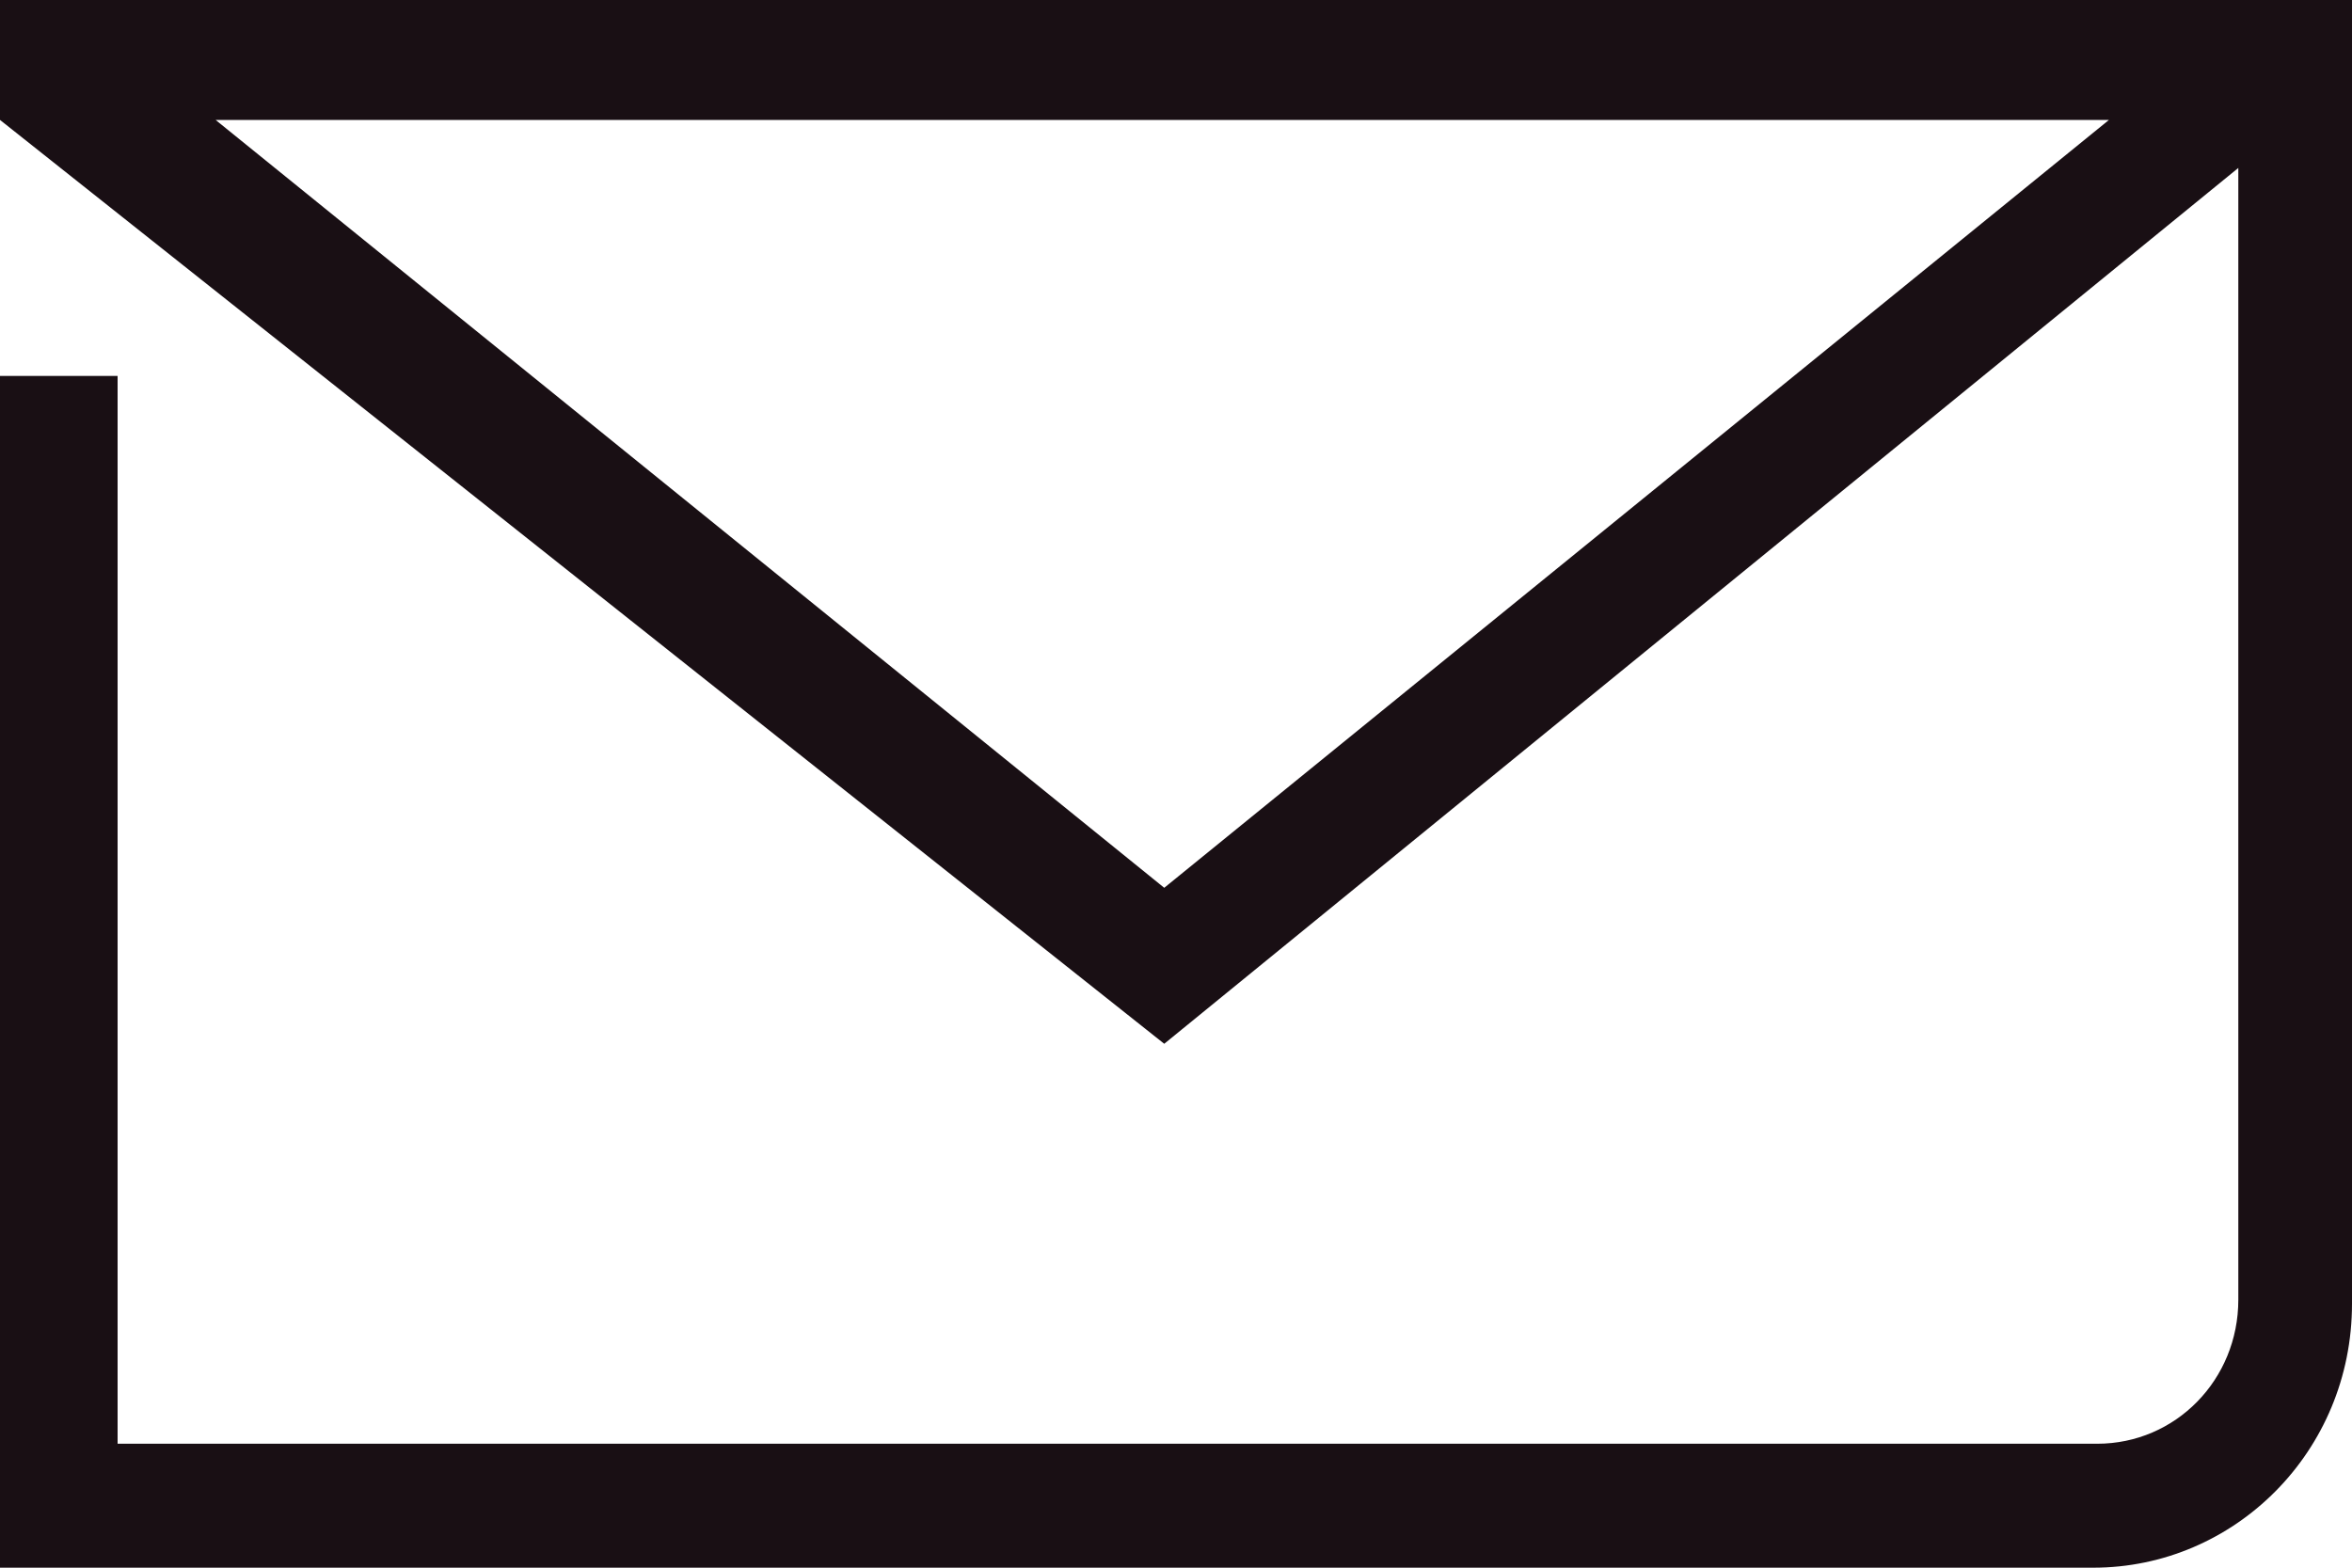
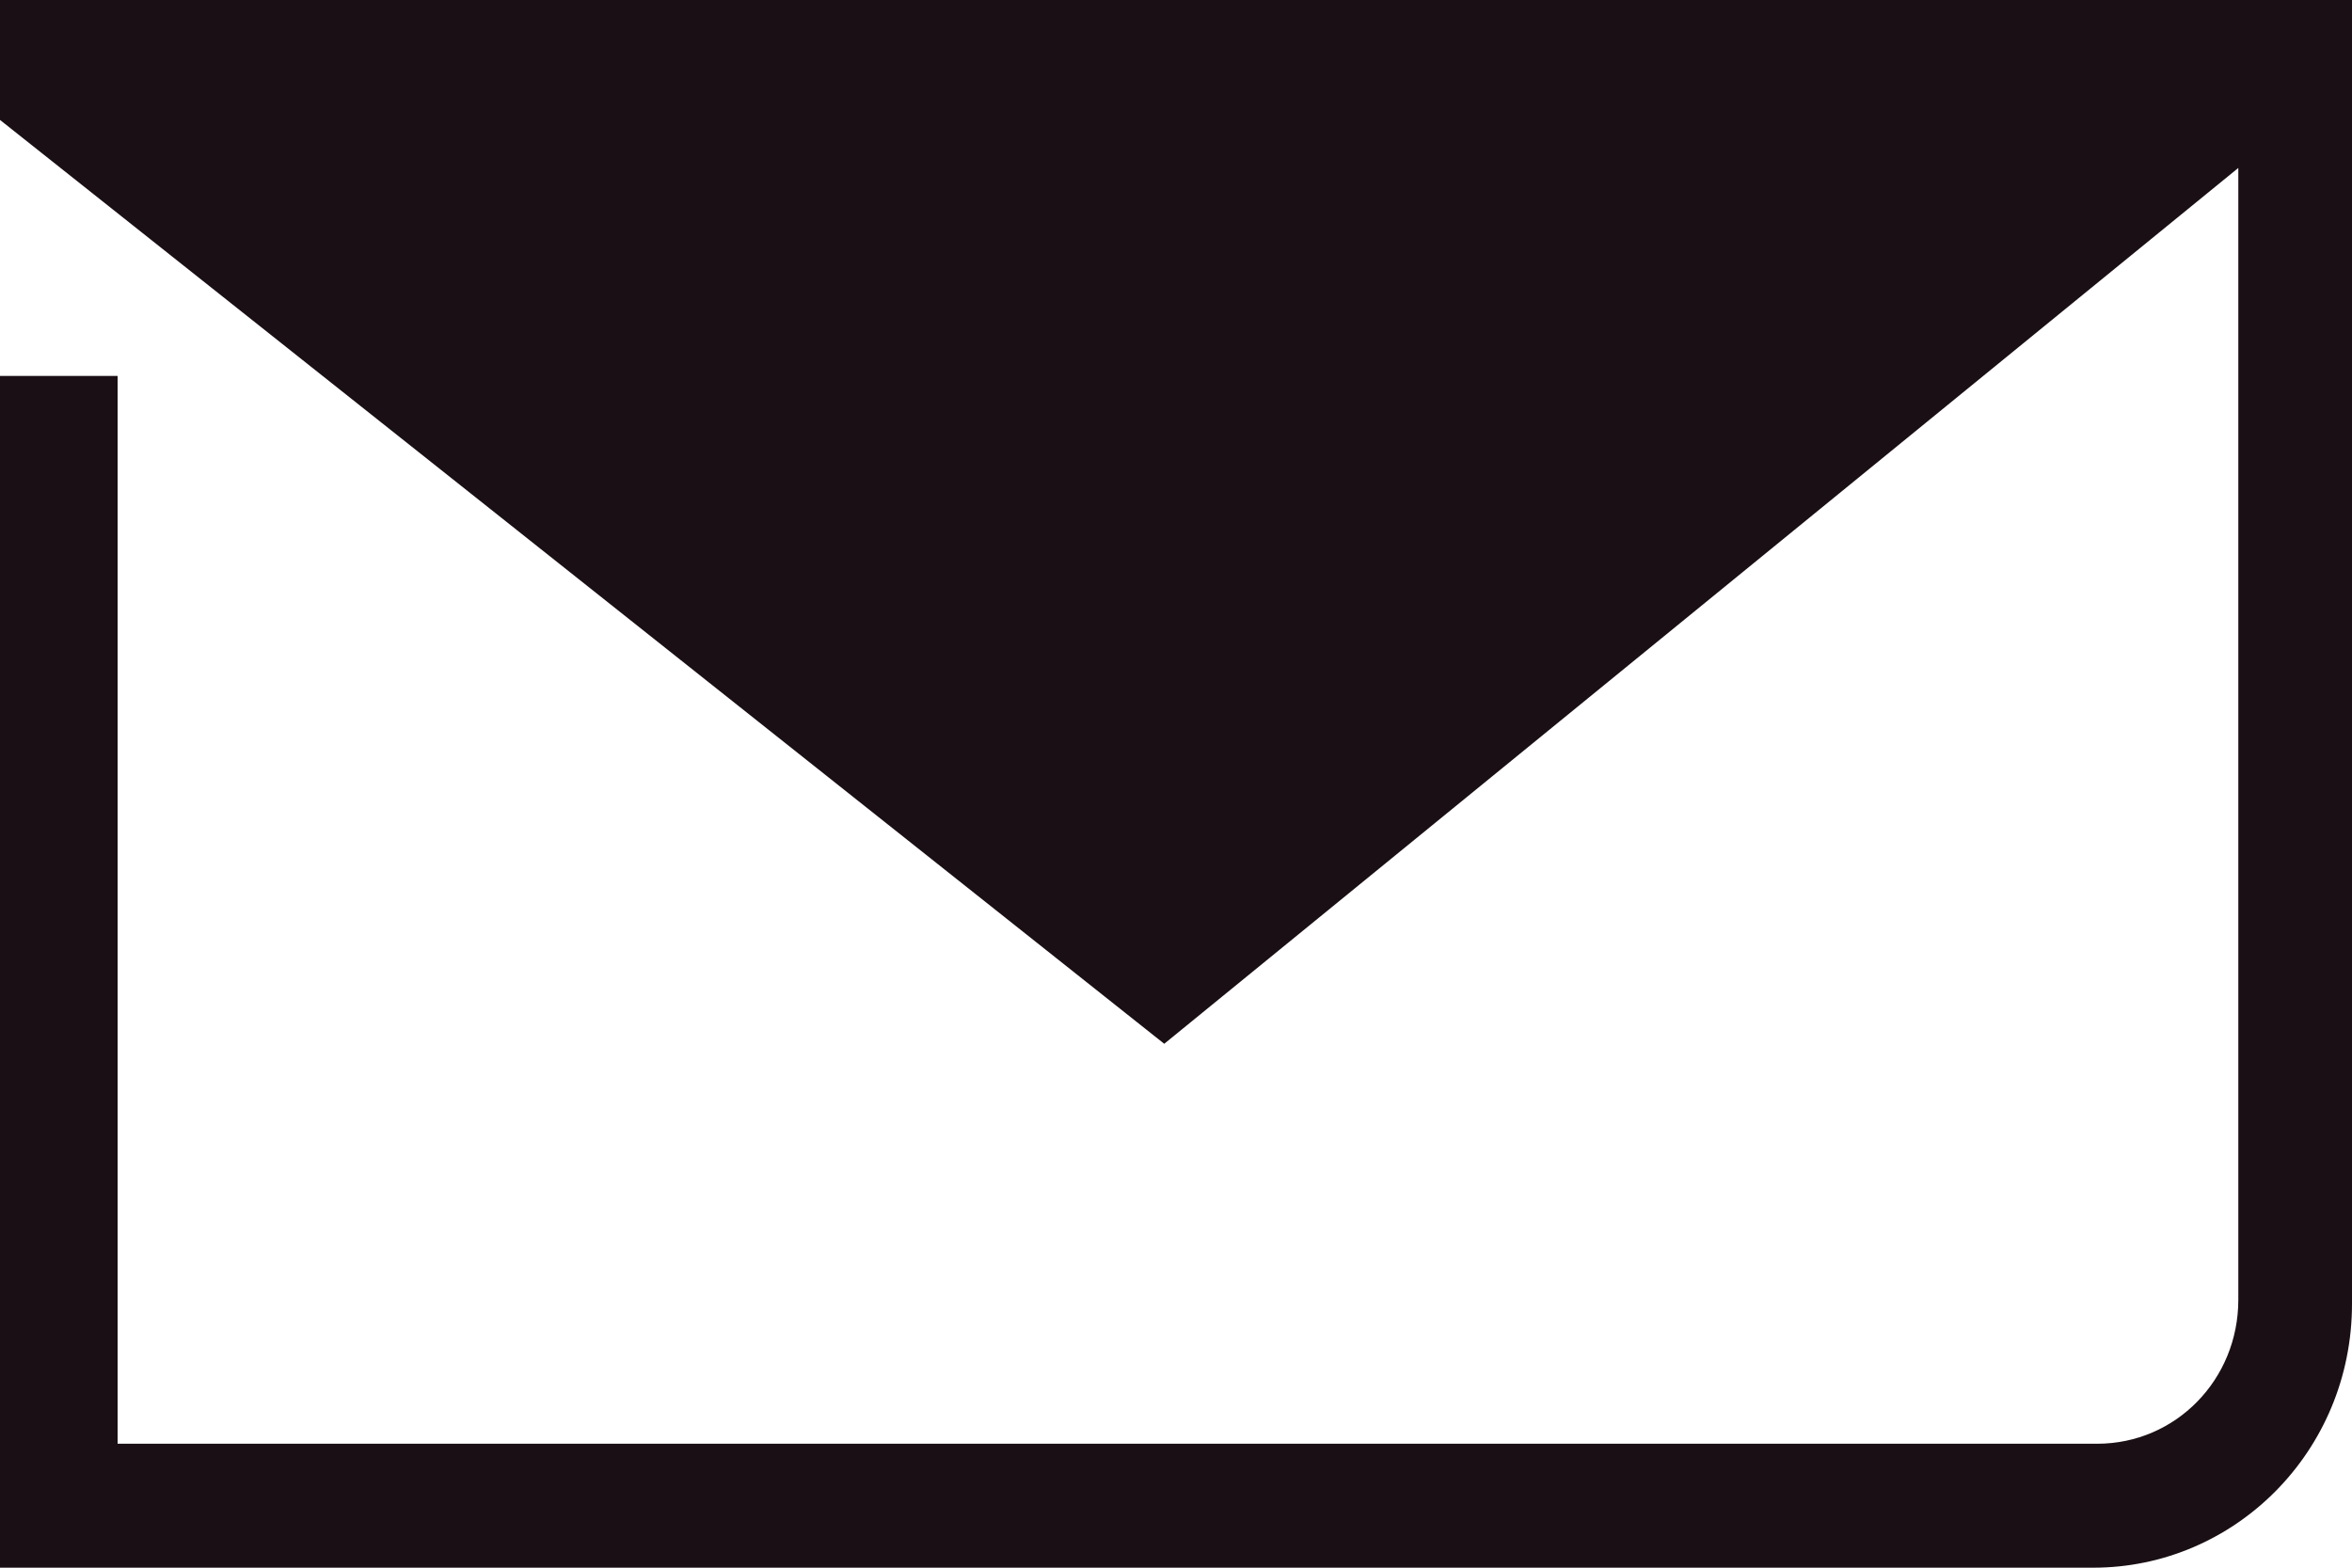
<svg xmlns="http://www.w3.org/2000/svg" fill="none" viewBox="12 16 24 16">
-   <path fill-rule="evenodd" clip-rule="evenodd" d="M23.88 26.653L12 17.224V16H36V29.306C36 30.816 34.8 32 33.36 32H12V19.837H13.2V30.735H33.4C34.2 30.735 34.84 30.082 34.84 29.265V17.714L23.88 26.653ZM33.52 17.224H14.2L23.88 25.061L33.52 17.224Z" fill="#190F14" />
+   <path fill-rule="evenodd" clip-rule="evenodd" d="M23.88 26.653L12 17.224V16H36V29.306C36 30.816 34.8 32 33.36 32H12V19.837H13.2V30.735H33.4C34.2 30.735 34.84 30.082 34.84 29.265V17.714L23.88 26.653ZM33.52 17.224H14.2L33.52 17.224Z" fill="#190F14" />
</svg>